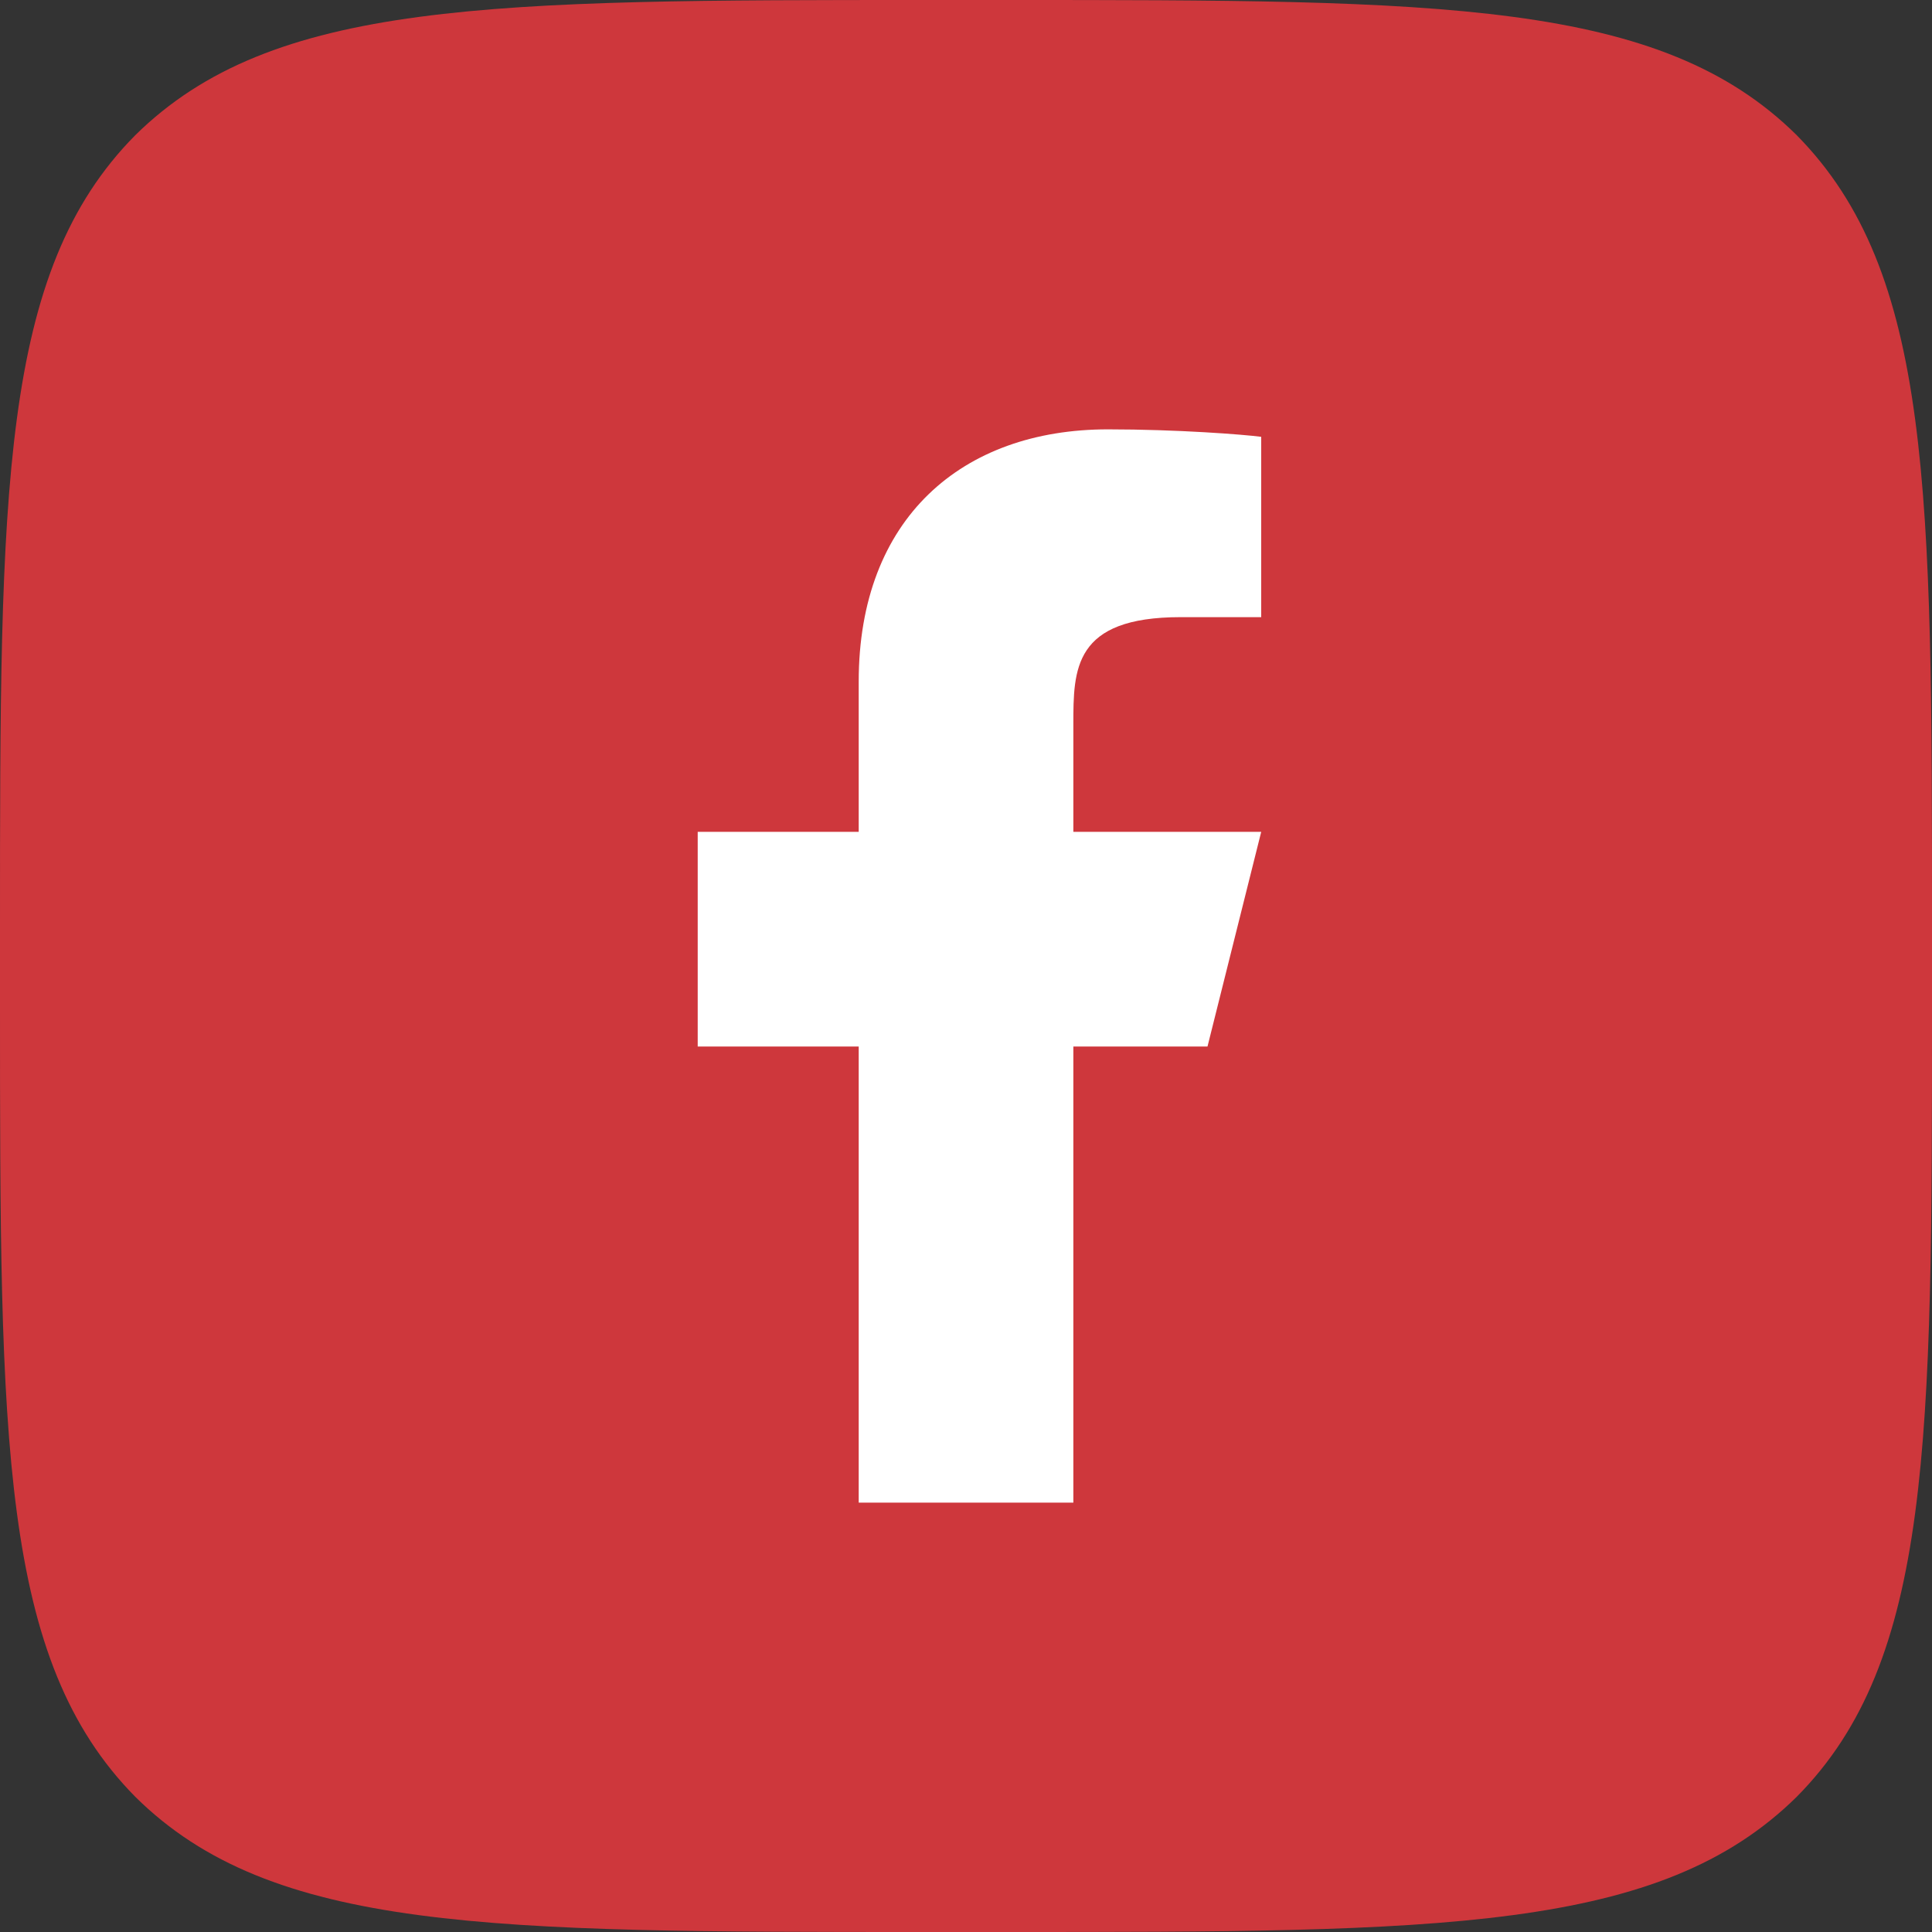
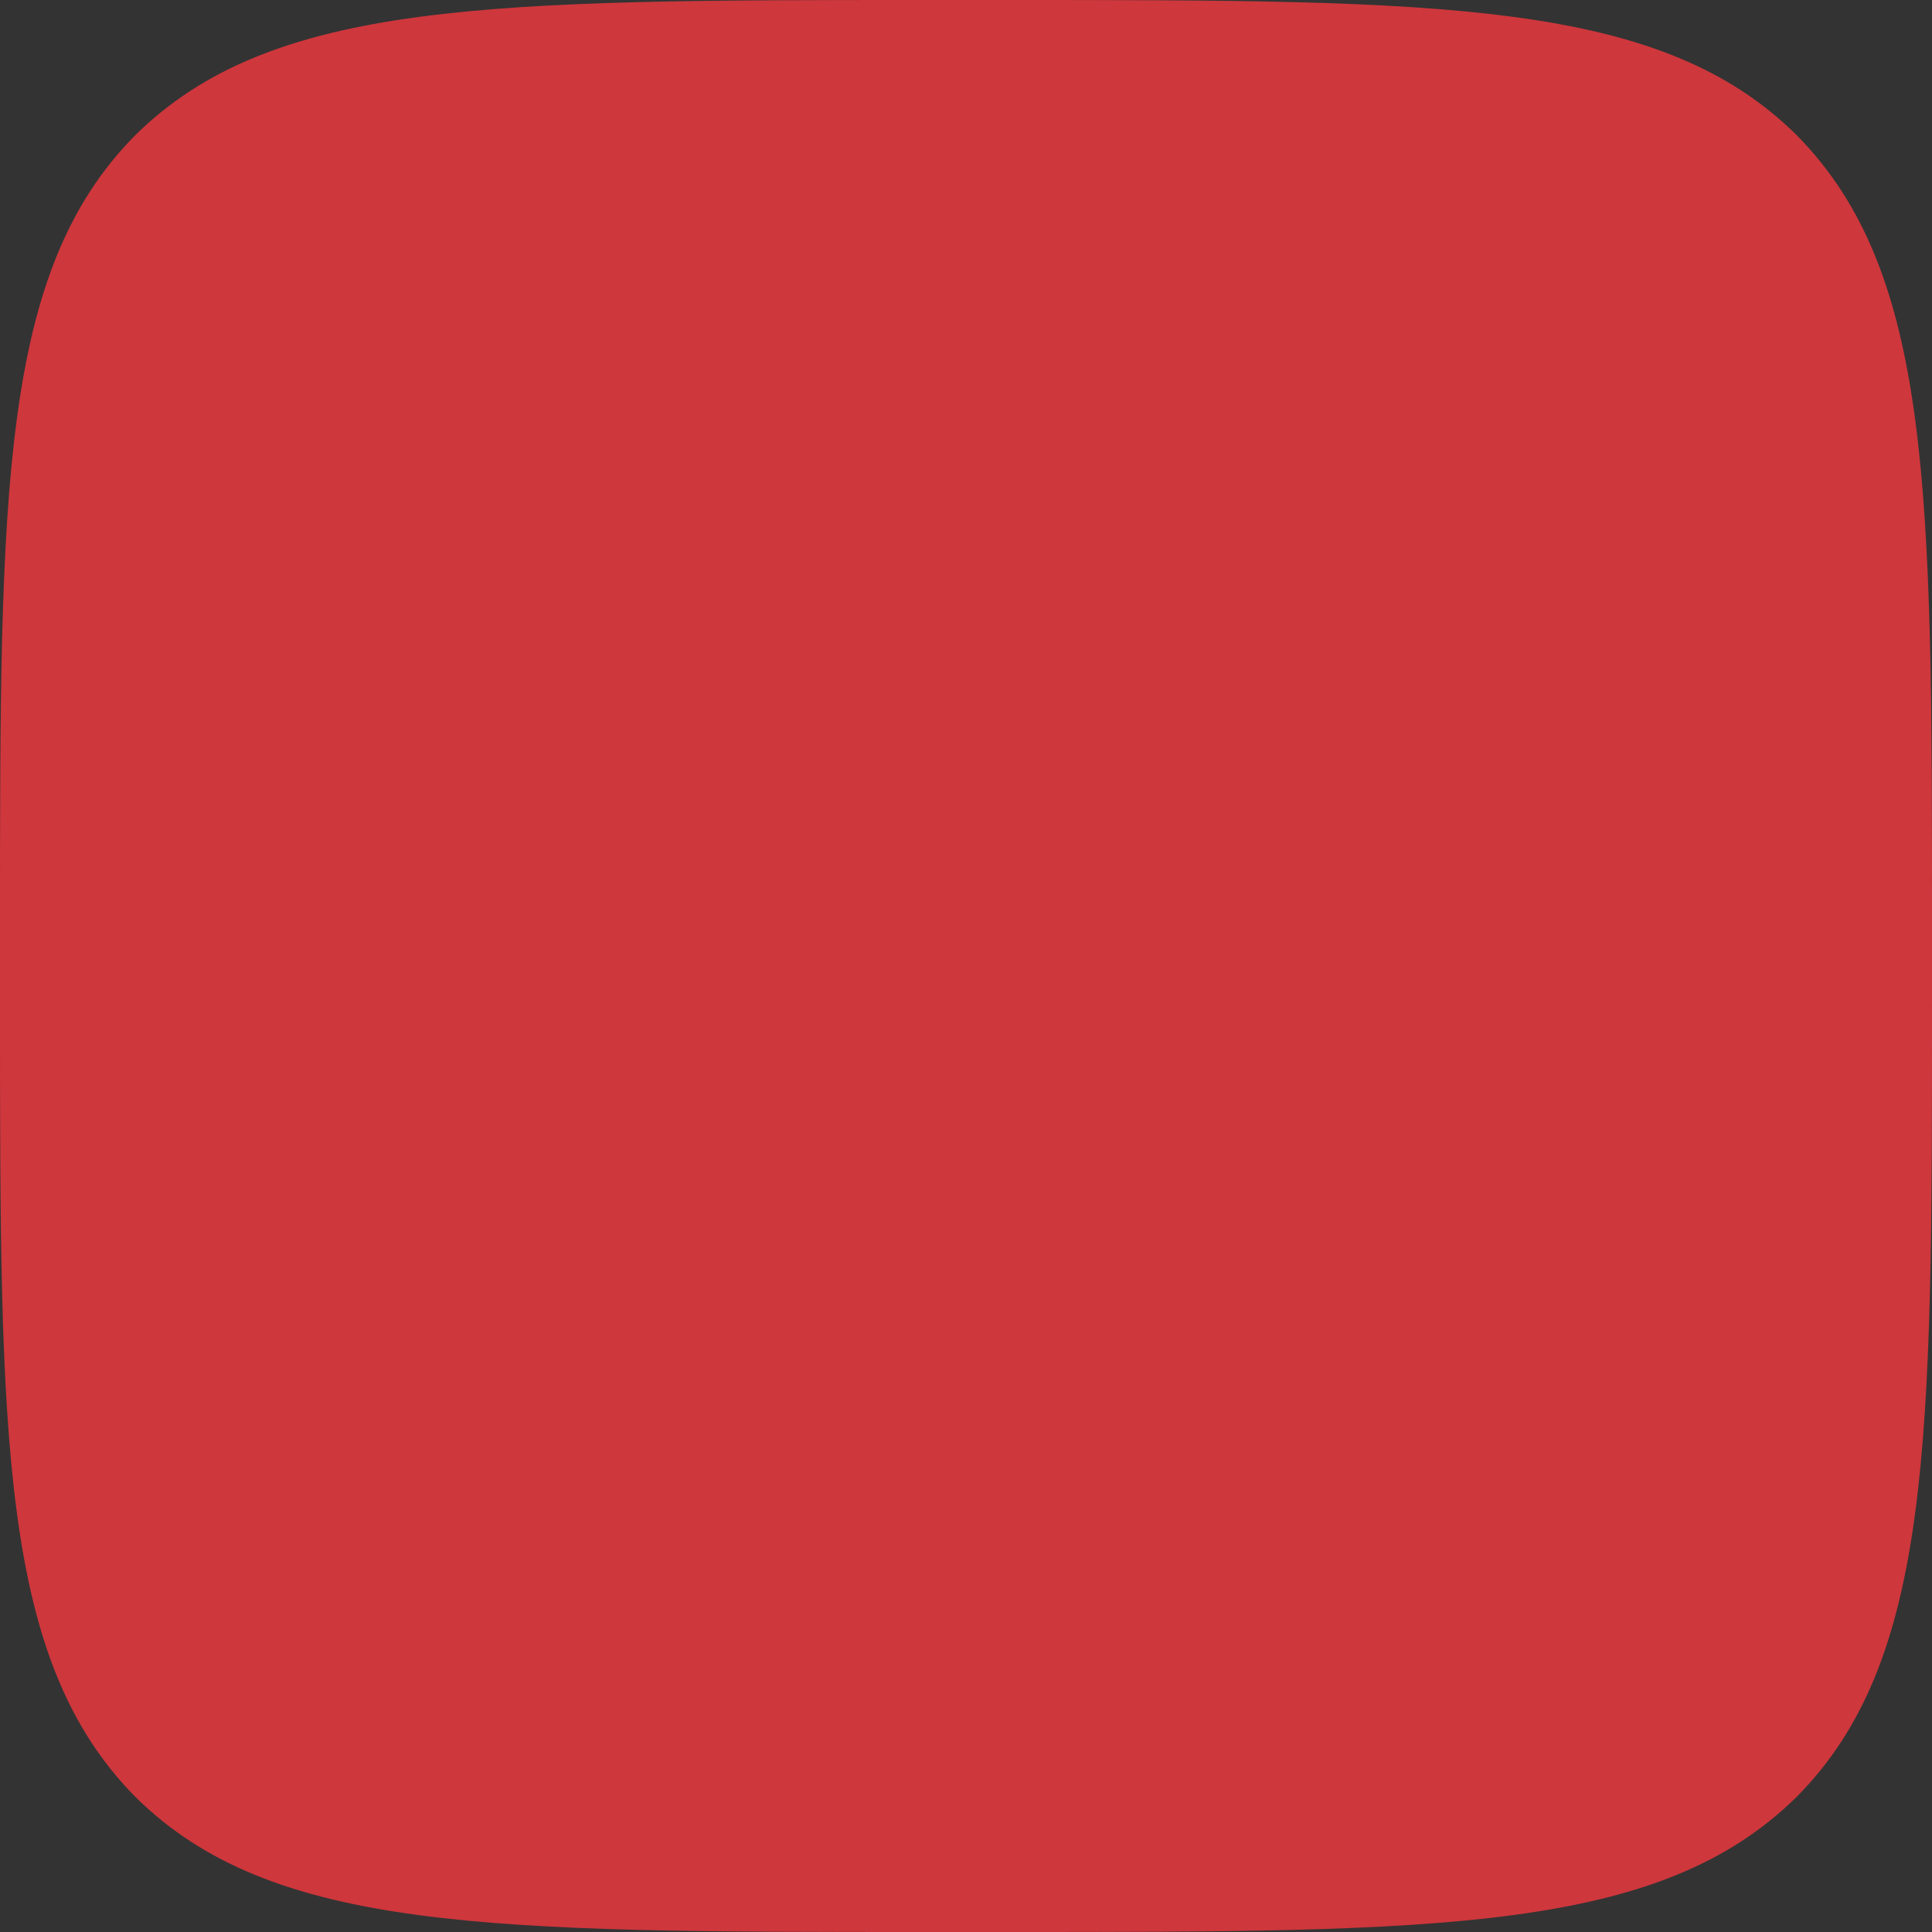
<svg xmlns="http://www.w3.org/2000/svg" width="30" height="30" viewBox="0 0 30 30" fill="none">
  <rect x="0" y="0" width="30" height="30" fill="#333333" stroke="none" />
  <path d="M0 14.4C0 7.61 0 4.22 2.1 2.1C4.23 0 7.62 0 14.4 0H15.6C22.39 0 25.78 0 27.9 2.1C30 4.23 30 7.62 30 14.4V15.6C30 22.39 30 25.78 27.9 27.9C25.77 30 22.38 30 15.6 30H14.4C7.61 30 4.22 30 2.1 27.9C0 25.77 0 22.38 0 15.6V14.4Z" fill="#CE373C" />
-   <path d="M16.667 16.25H18.75L19.584 12.917H16.667V11.25C16.667 10.392 16.667 9.583 18.334 9.583H19.584V6.783C19.312 6.747 18.286 6.667 17.203 6.667C14.94 6.667 13.334 8.047 13.334 10.583V12.917H10.834V16.25H13.334V23.333H16.667V16.25Z" fill="white" />
</svg>